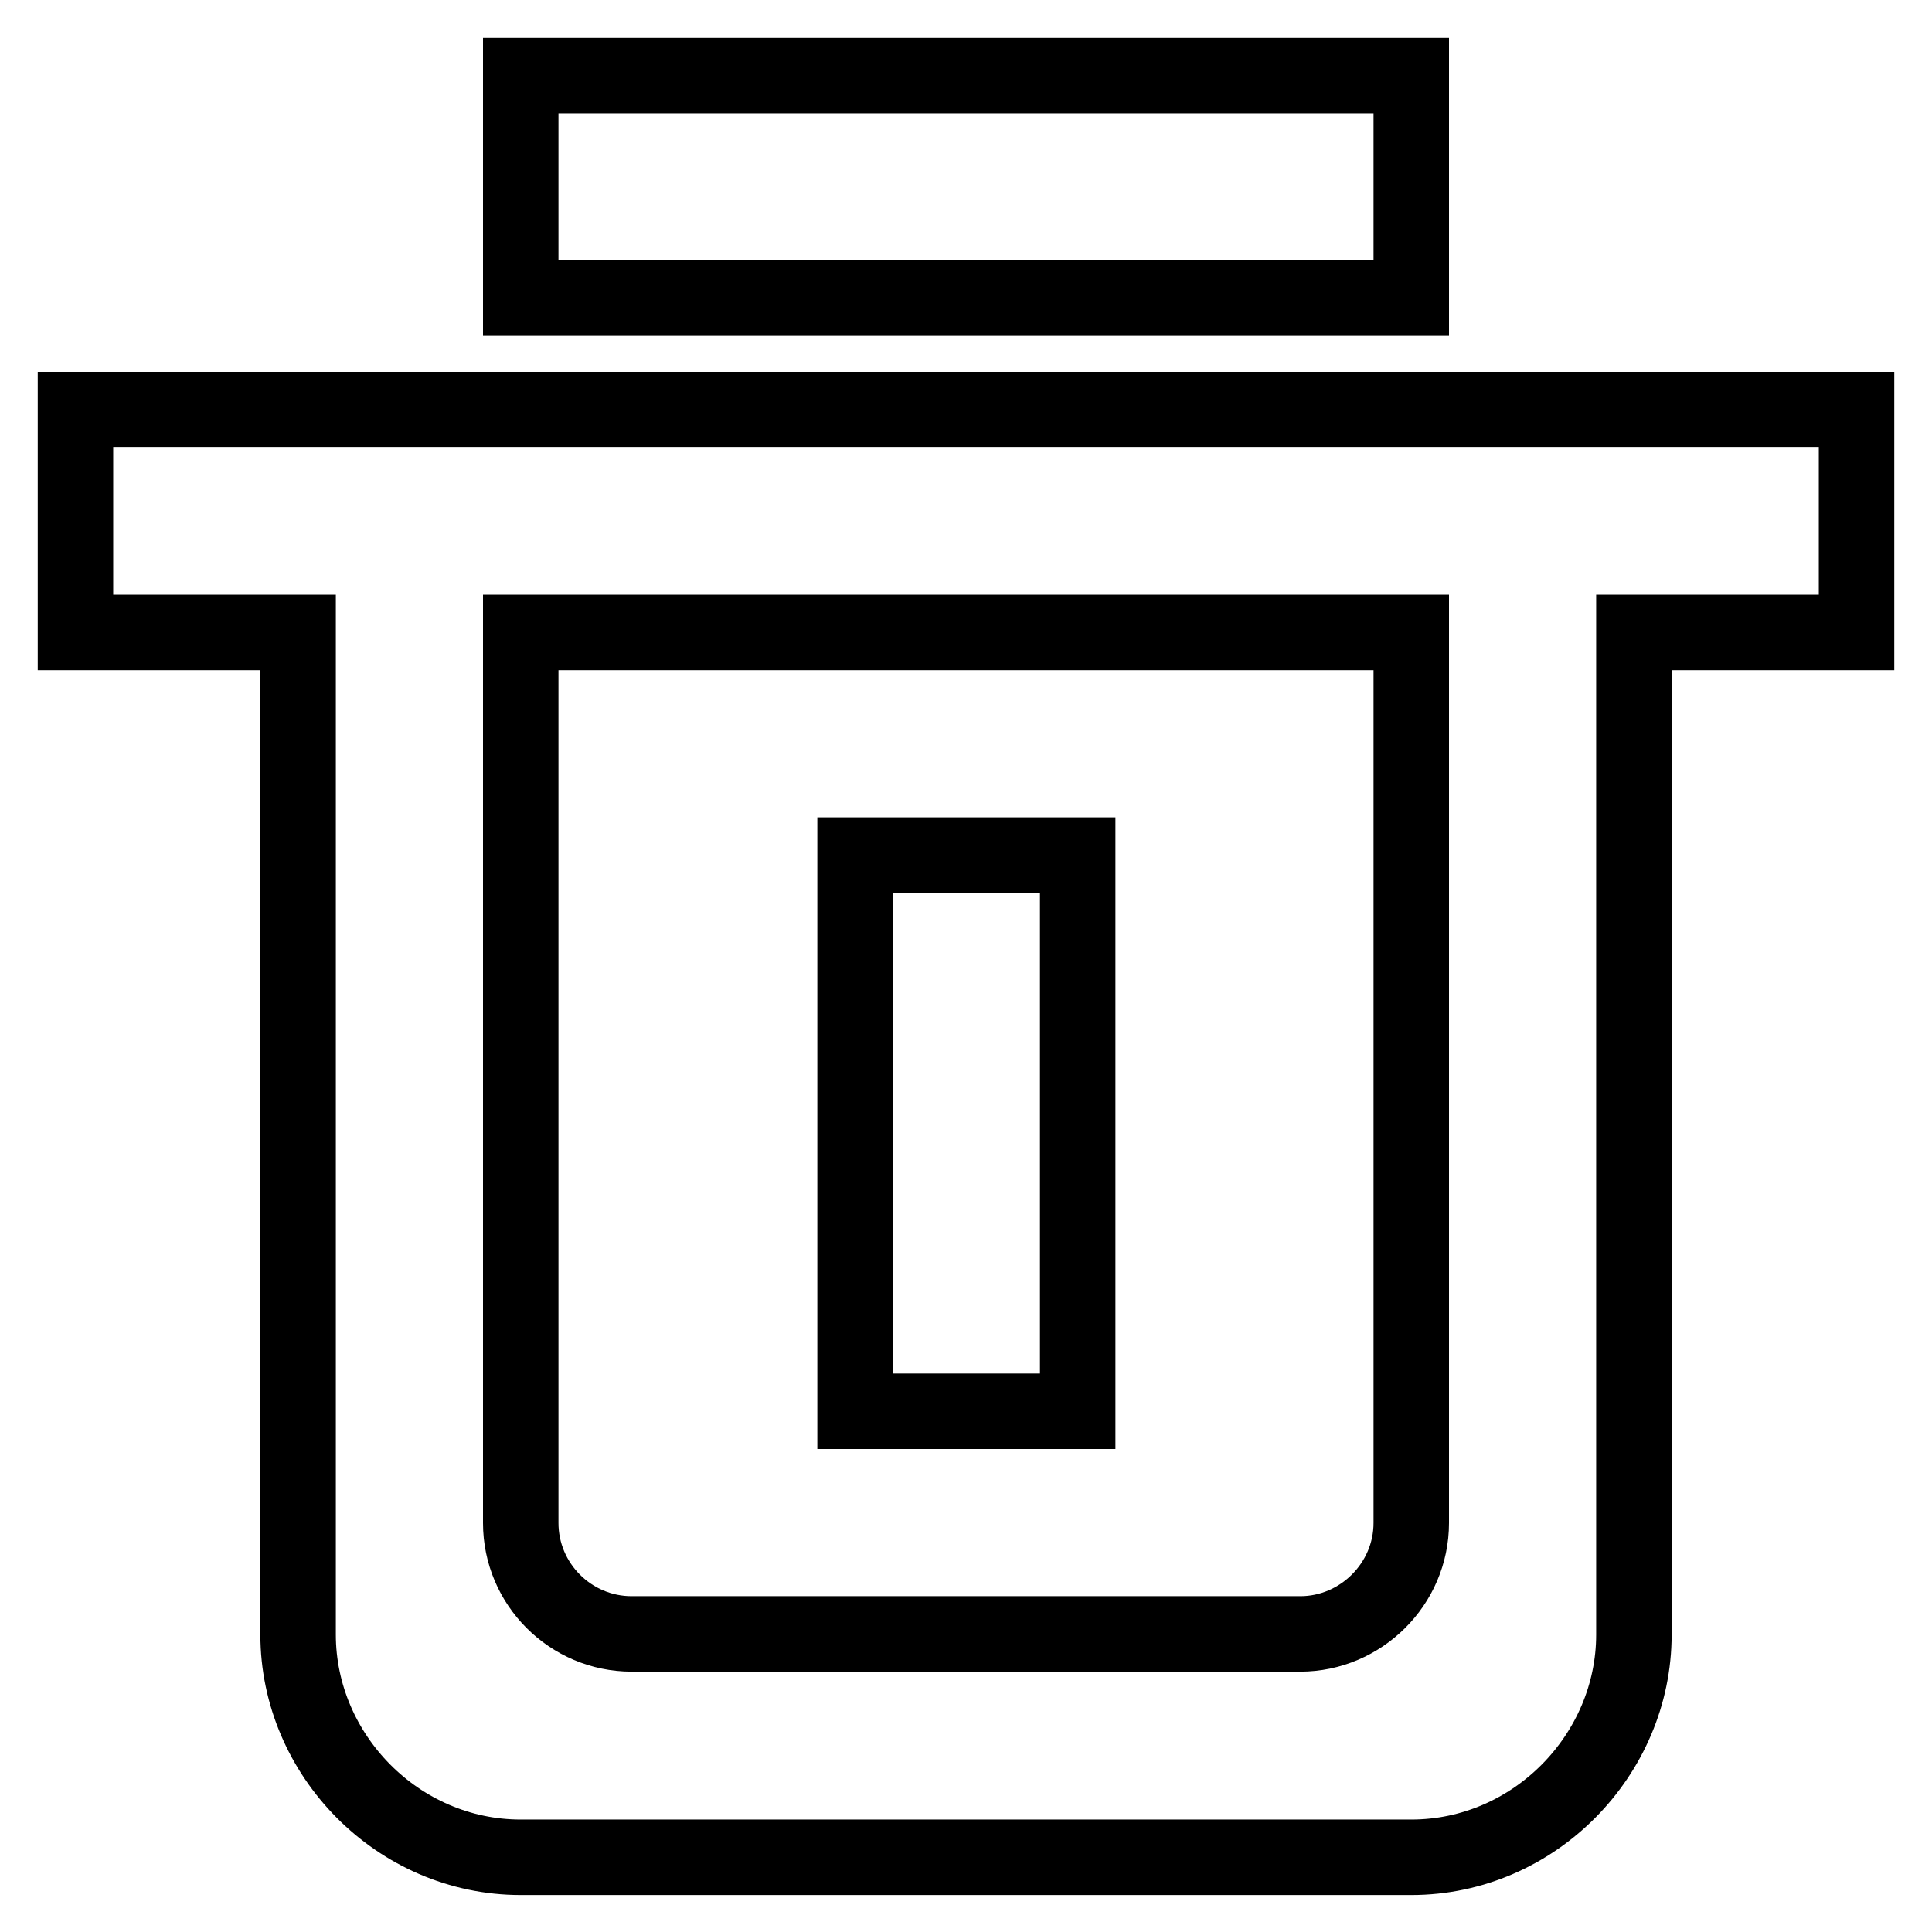
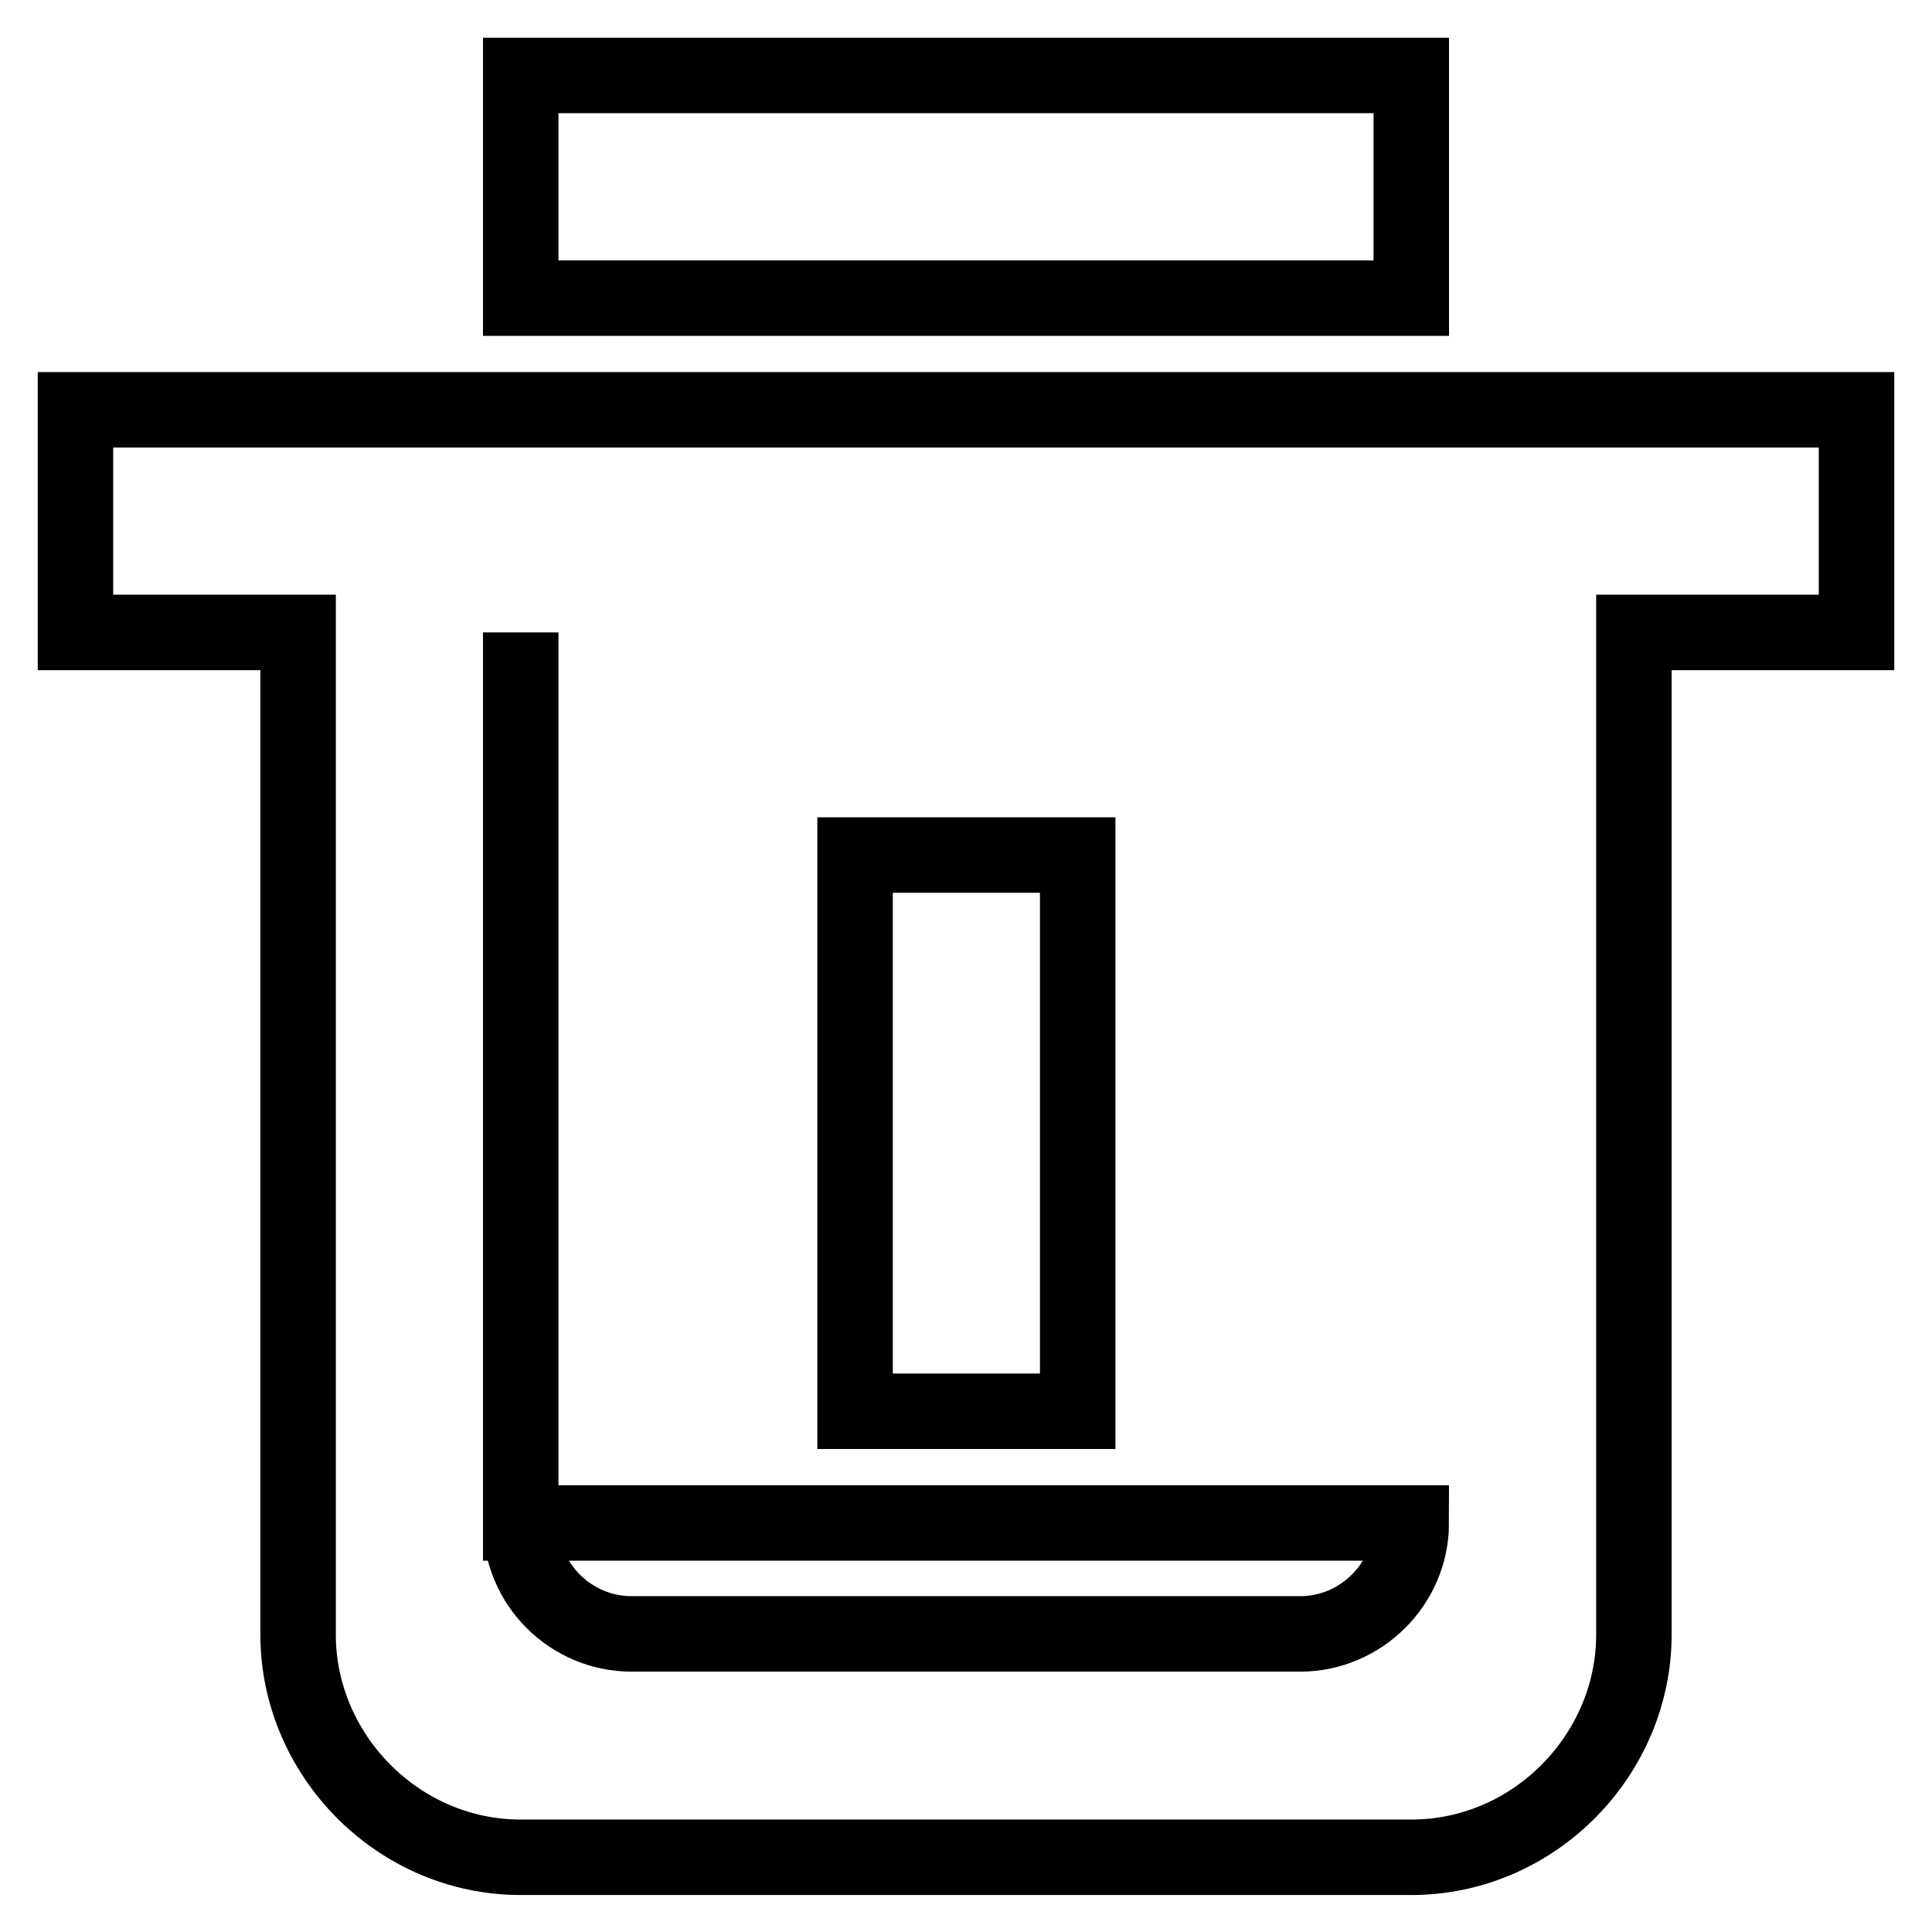
<svg xmlns="http://www.w3.org/2000/svg" version="1.1" x="0px" y="0px" viewBox="0 0 256 256" enable-background="new 0 0 256 256" xml:space="preserve">
  <g>
-     <path stroke-width="10" fill-opacity="0" stroke="#000000" d="M216.5,54.3H10v29.5h29.5v132.8c0,15.9,13.2,29.5,29.5,29.5h118c16.3,0,29.5-13.6,29.5-29.5V83.8H246V54.3 H216.5z M187,201.8c0,8.1-6.7,14.7-14.7,14.7H83.7c-8.1,0-14.7-6.6-14.7-14.7c0,0,0,0,0,0v-118h118V201.8z M187,10H69v29.5h118V10z  M142.8,113.3h-29.5V187h29.5V113.3z" />
+     <path stroke-width="10" fill-opacity="0" stroke="#000000" d="M216.5,54.3H10v29.5h29.5v132.8c0,15.9,13.2,29.5,29.5,29.5h118c16.3,0,29.5-13.6,29.5-29.5V83.8H246V54.3 H216.5z M187,201.8c0,8.1-6.7,14.7-14.7,14.7H83.7c-8.1,0-14.7-6.6-14.7-14.7c0,0,0,0,0,0v-118V201.8z M187,10H69v29.5h118V10z  M142.8,113.3h-29.5V187h29.5V113.3z" />
  </g>
</svg>